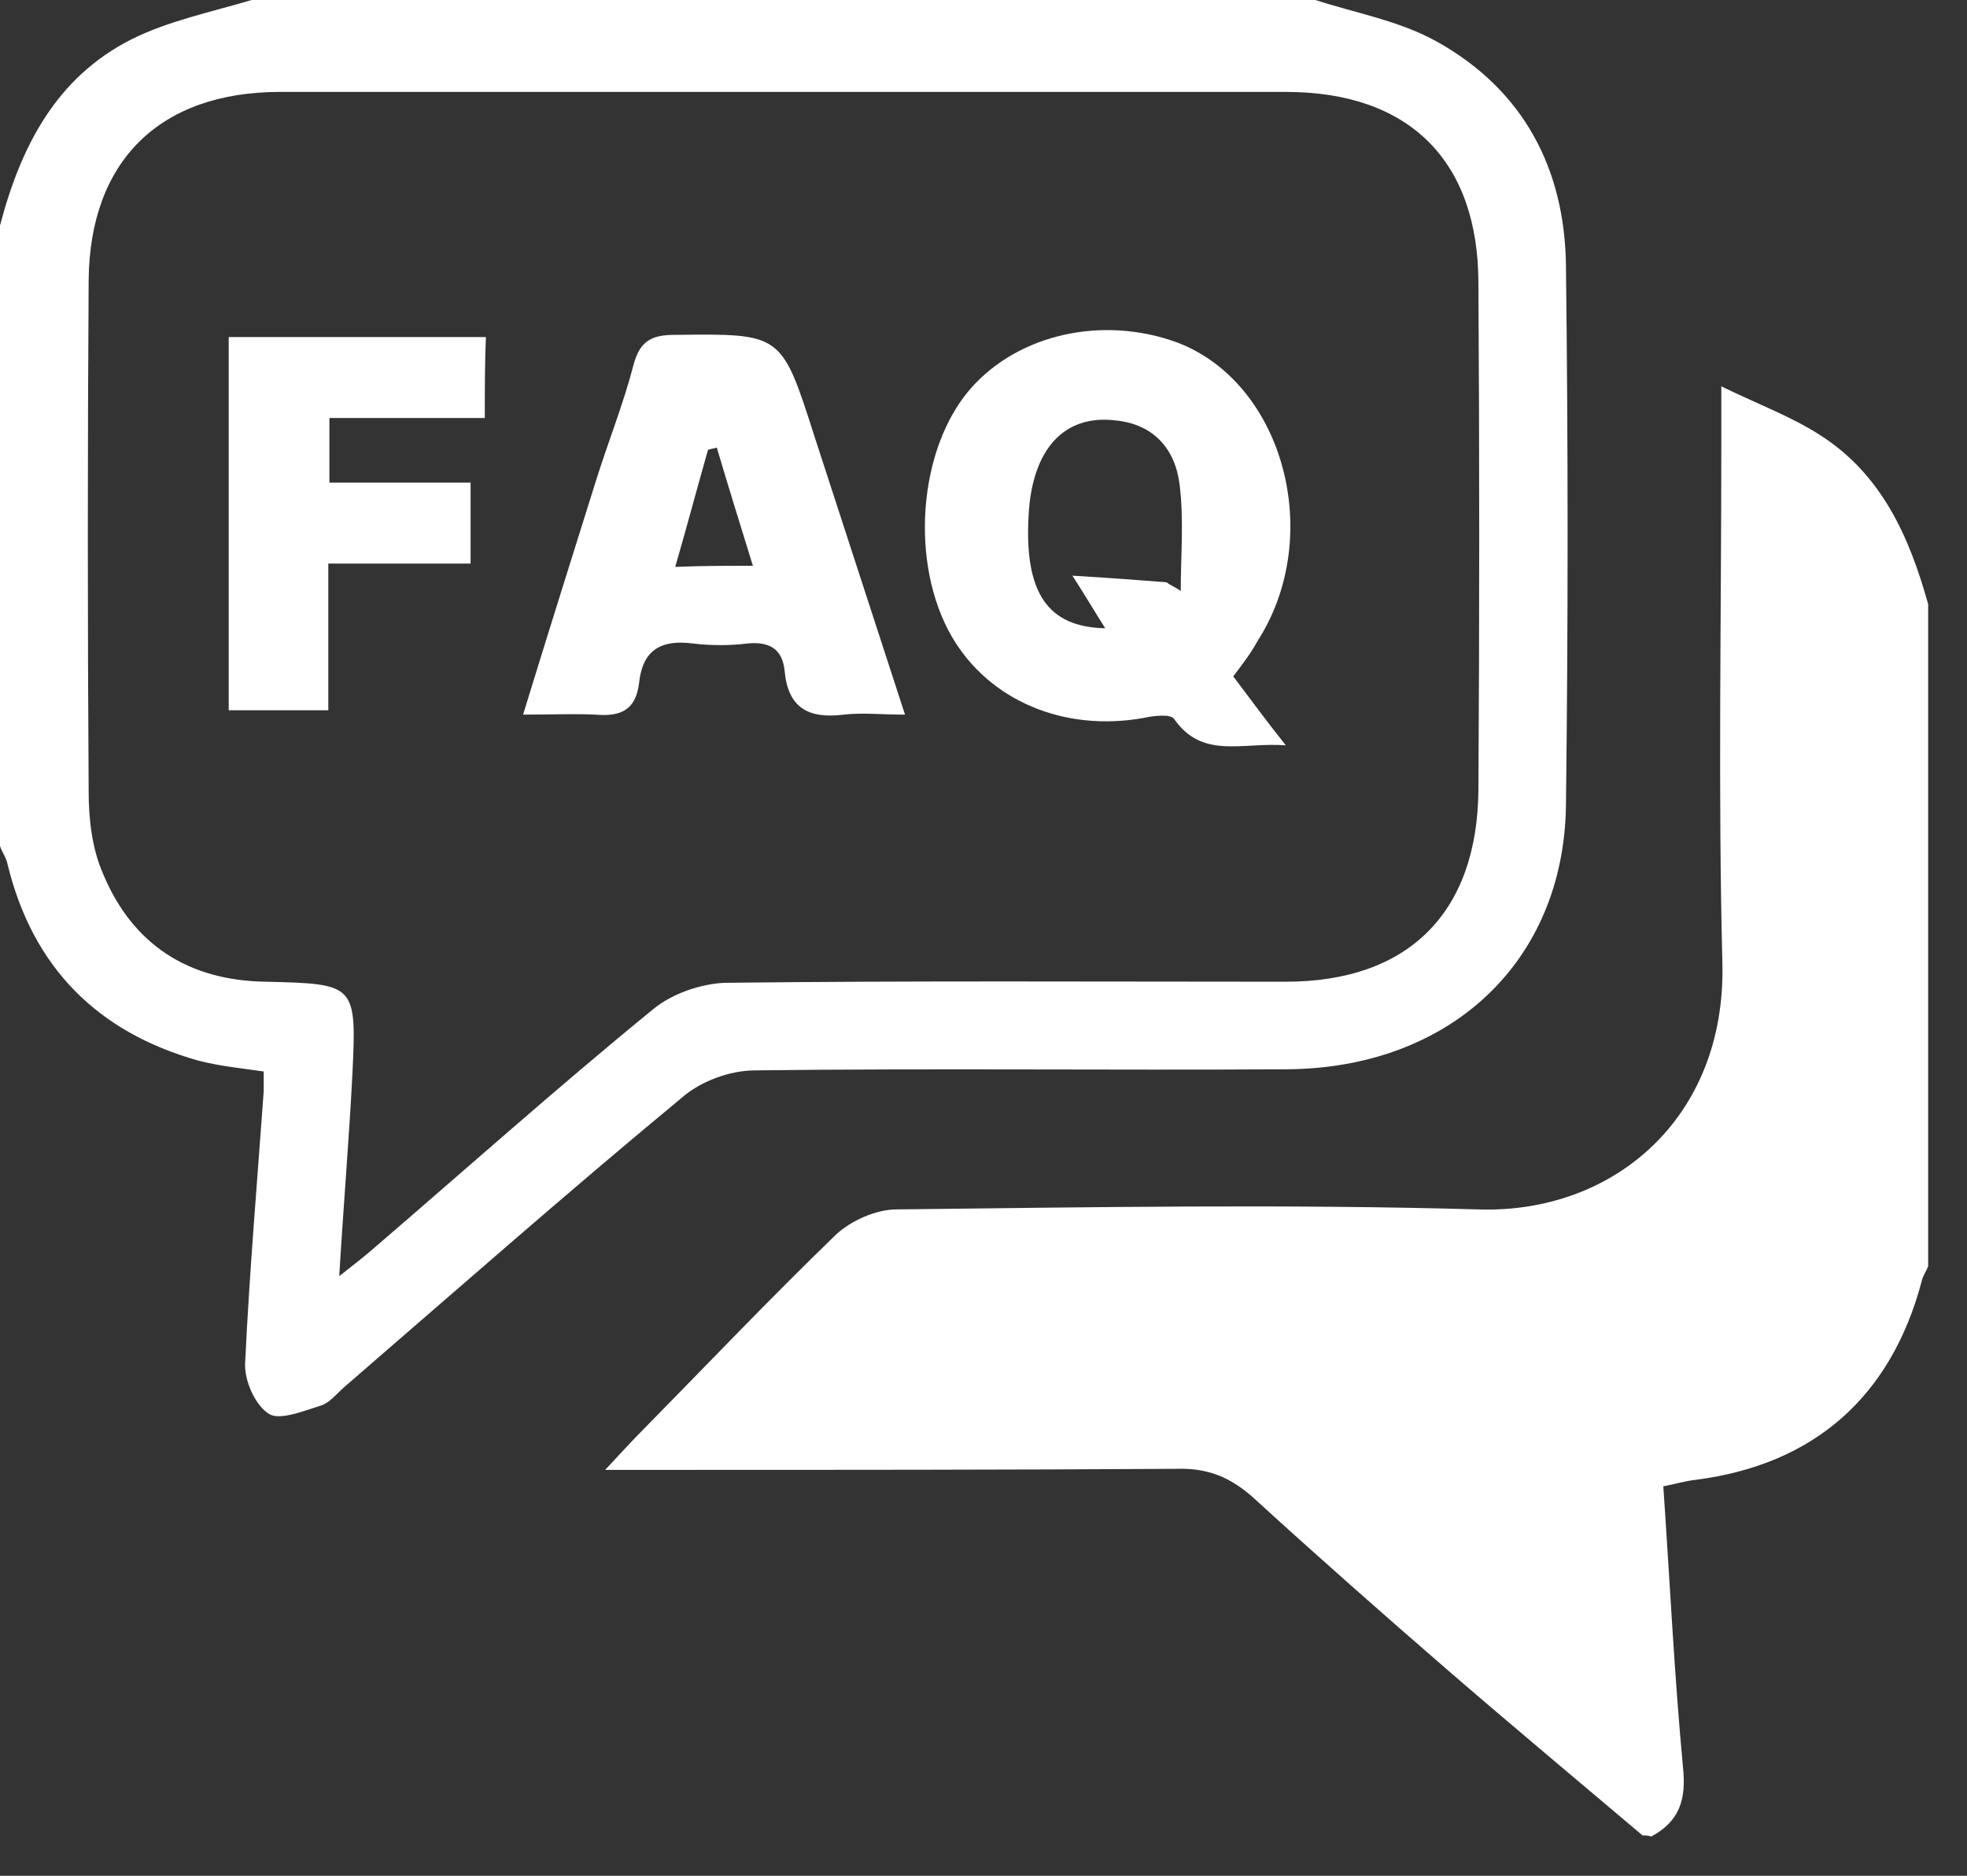
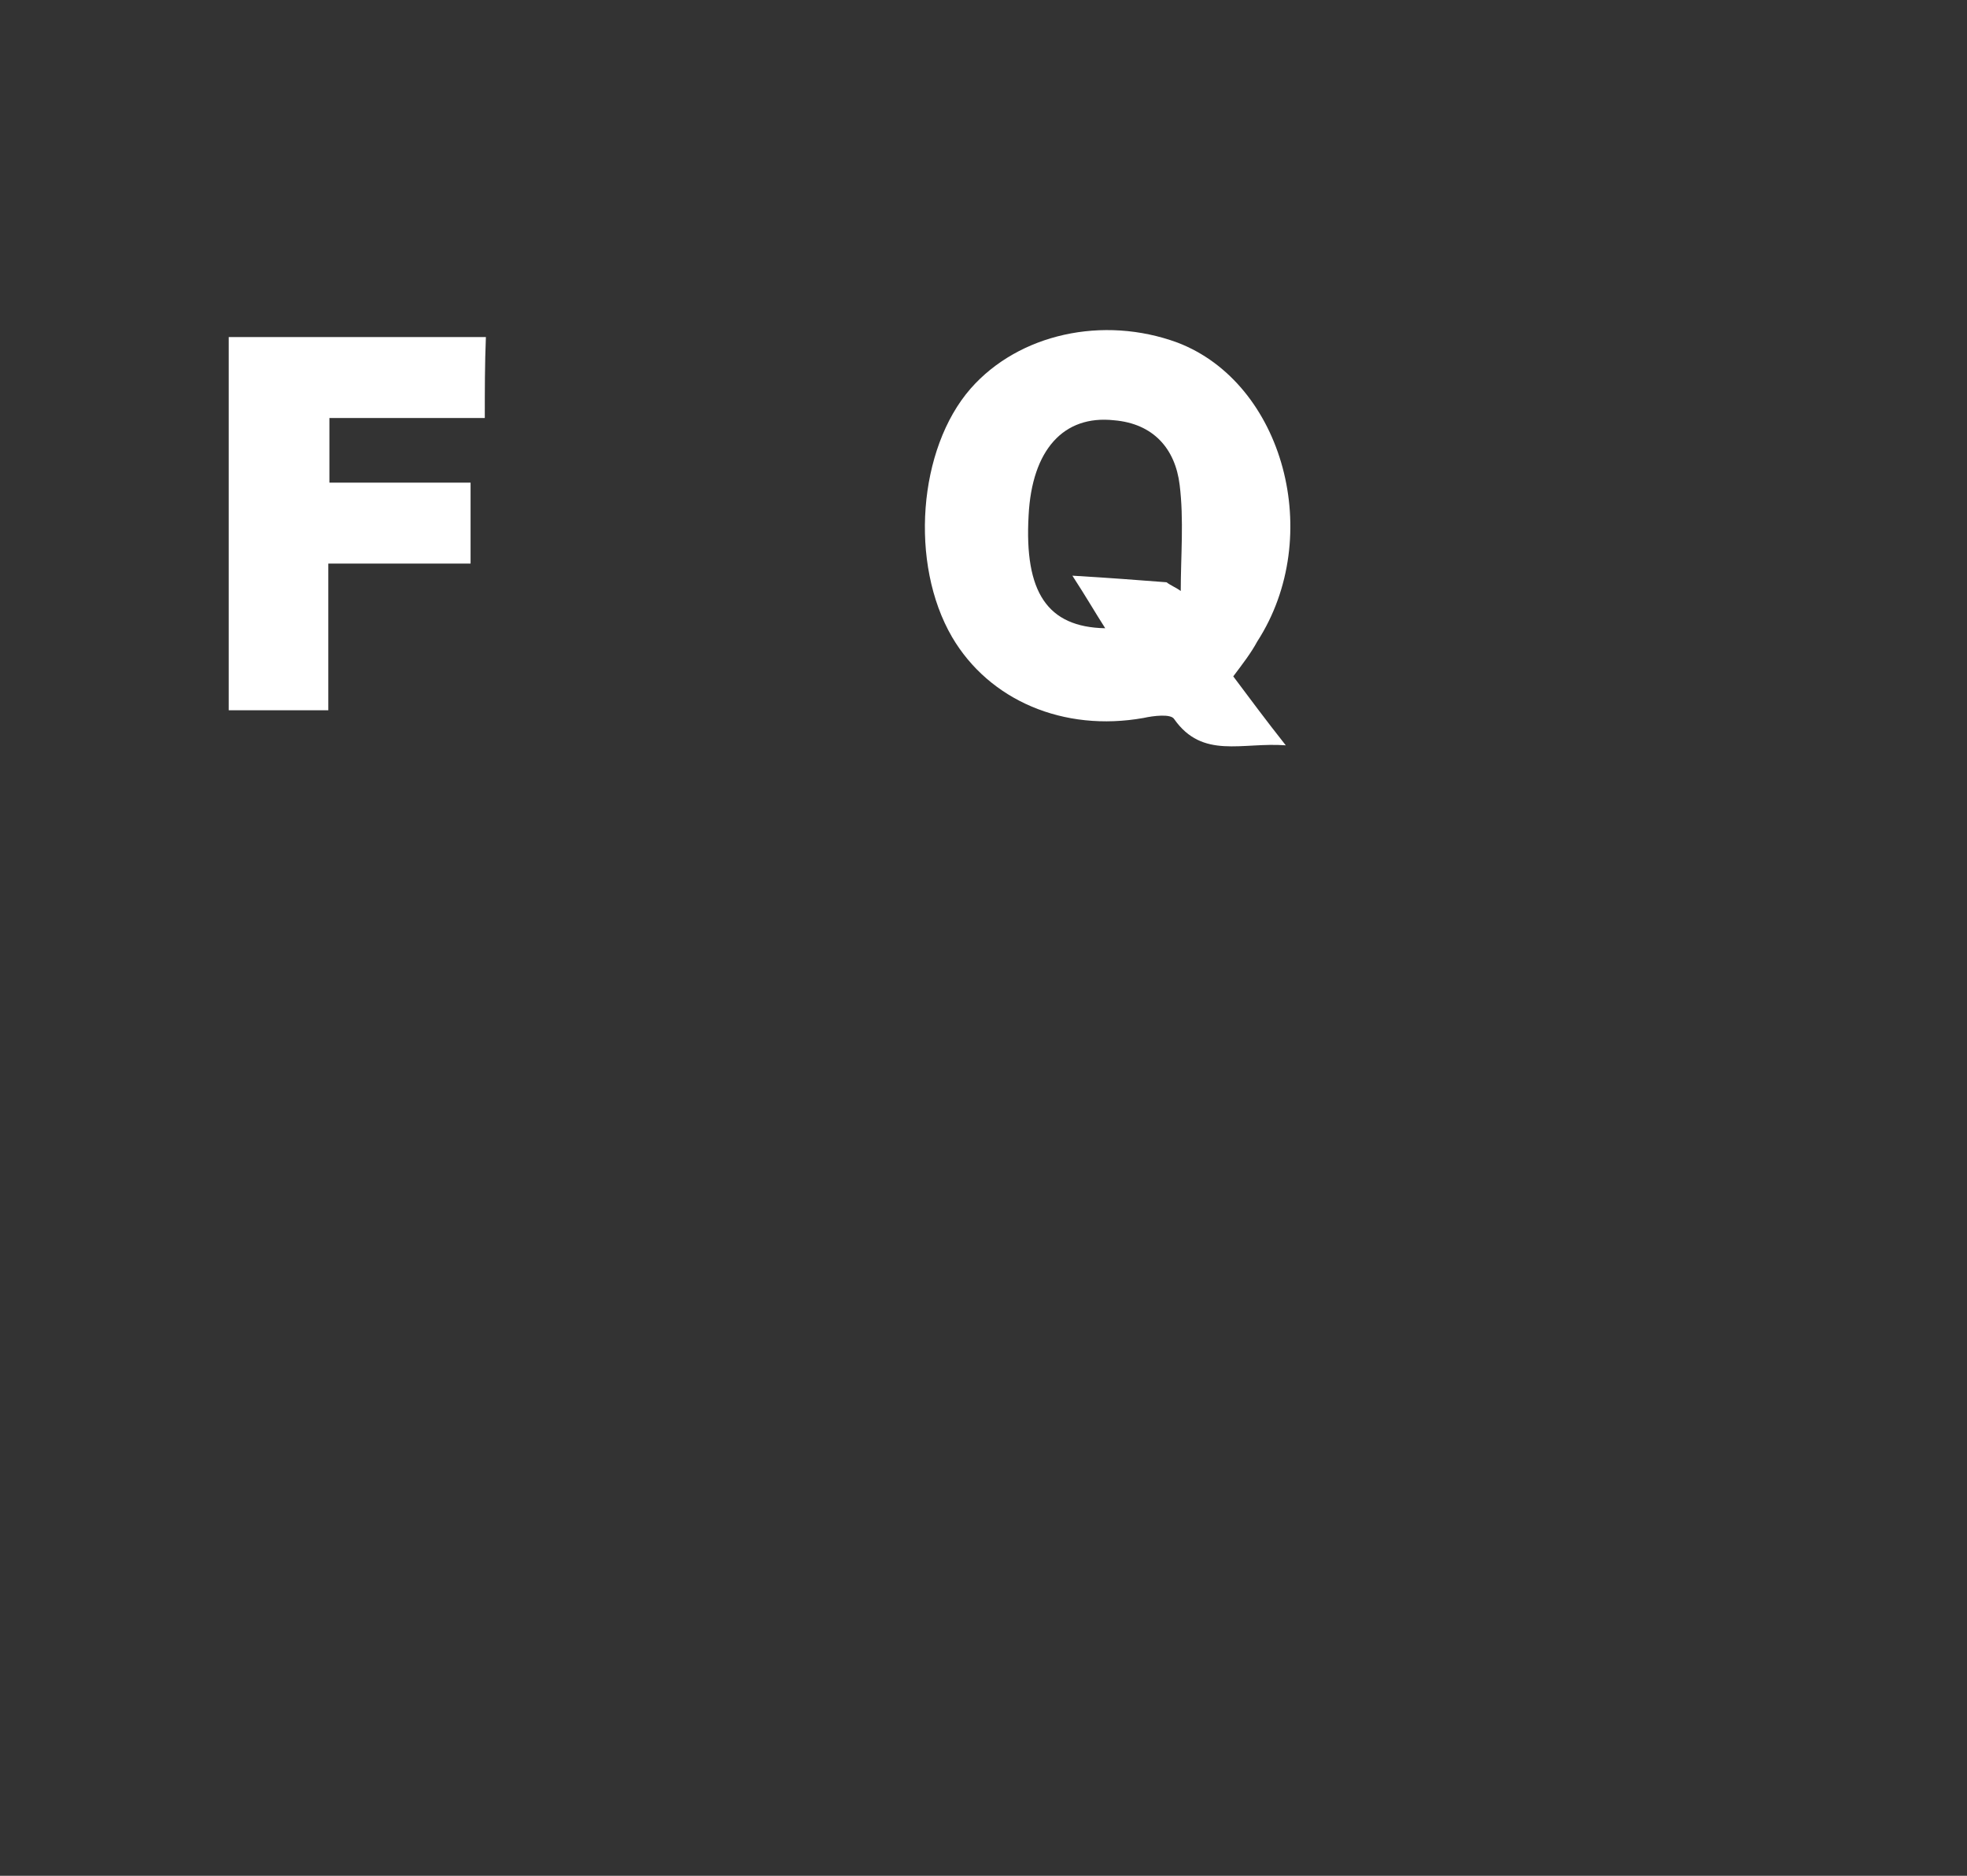
<svg xmlns="http://www.w3.org/2000/svg" width="43" height="41" viewBox="0 0 43 41" fill="none">
  <rect x="0" y="0" width="43" height="41" fill="#333333" stroke="none" />
-   <path d="M35.907 40.118C34.495 38.922 33.06 37.726 31.649 36.506C30.213 35.262 28.802 34.018 27.414 32.75C26.912 32.296 26.41 32.081 25.716 32.105C21.96 32.128 18.204 32.128 14.449 32.128C14.114 32.128 13.803 32.128 13.229 32.128C13.587 31.746 13.803 31.506 14.018 31.291C15.429 29.856 16.817 28.396 18.276 26.985C18.611 26.674 19.161 26.435 19.592 26.435C23.826 26.387 28.084 26.315 32.319 26.435C35.261 26.531 37.725 24.449 37.653 21.076C37.557 17.297 37.629 13.517 37.629 9.737C37.629 9.402 37.629 9.067 37.629 8.445C38.467 8.852 39.184 9.115 39.806 9.522C41.146 10.383 41.744 11.747 42.151 13.206C42.151 18.038 42.151 22.846 42.151 27.679C42.103 27.798 42.031 27.894 42.007 28.014C41.337 30.526 39.663 32.009 37.079 32.344C36.84 32.368 36.624 32.439 36.361 32.487C36.505 34.569 36.601 36.602 36.792 38.635C36.864 39.329 36.72 39.807 36.098 40.142C36.026 40.118 35.979 40.118 35.907 40.118Z" fill="white" />
-   <path d="M28.755 0C29.64 0.287 30.597 0.455 31.41 0.909C33.3 1.962 34.209 3.684 34.233 5.813C34.281 9.736 34.281 13.684 34.233 17.607C34.185 21.028 31.697 23.348 28.133 23.372C24.257 23.396 20.382 23.348 16.506 23.396C15.956 23.396 15.31 23.635 14.904 23.994C12.416 26.051 10 28.18 7.536 30.309C7.368 30.453 7.225 30.645 7.033 30.716C6.65 30.836 6.124 31.051 5.885 30.908C5.574 30.716 5.335 30.166 5.359 29.783C5.454 27.798 5.622 25.836 5.765 23.851C5.765 23.731 5.765 23.611 5.765 23.42C5.263 23.348 4.784 23.3 4.33 23.181C2.129 22.559 0.718 21.147 0.167 18.899C0.144 18.755 0.048 18.636 0 18.492C0 13.971 0 9.449 0 4.928C0.455 3.206 1.22 1.698 2.871 0.861C3.684 0.455 4.617 0.263 5.502 0C13.253 0 21.004 0 28.755 0ZM7.416 27.893C7.751 27.63 7.966 27.463 8.158 27.295C10.191 25.549 12.2 23.755 14.282 22.056C14.688 21.721 15.31 21.506 15.837 21.482C19.927 21.434 24.018 21.458 28.109 21.458C30.788 21.458 32.295 19.951 32.319 17.272C32.343 13.588 32.343 9.88 32.319 6.196C32.319 3.517 30.812 2.009 28.109 2.009C20.788 2.009 13.468 2.009 6.124 2.009C3.493 2.009 1.962 3.517 1.938 6.124C1.914 9.856 1.914 13.564 1.938 17.296C1.938 17.894 2.009 18.54 2.249 19.09C2.895 20.645 4.115 21.434 5.813 21.458C7.775 21.506 7.799 21.506 7.703 23.492C7.631 24.903 7.512 26.291 7.416 27.893Z" fill="white" />
  <path d="M26.96 14.784C27.319 15.262 27.654 15.717 28.108 16.291C27.151 16.219 26.29 16.602 25.668 15.717C25.596 15.598 25.214 15.645 24.998 15.693C23.252 16.004 21.625 15.31 20.812 13.923C19.879 12.32 20.07 9.808 21.219 8.493C22.271 7.296 24.113 6.89 25.74 7.488C28.06 8.373 28.969 11.722 27.486 14.019C27.343 14.282 27.175 14.497 26.96 14.784ZM25.501 12.727C25.596 12.799 25.716 12.846 25.812 12.918C25.812 12.153 25.883 11.363 25.788 10.598C25.692 9.808 25.214 9.258 24.352 9.186C23.252 9.067 22.558 9.832 22.486 11.268C22.391 12.942 22.893 13.708 24.161 13.732C23.946 13.397 23.754 13.062 23.443 12.583C24.257 12.631 24.879 12.679 25.501 12.727Z" fill="white" />
-   <path d="M11.435 15.62C11.986 13.826 12.512 12.152 13.038 10.477C13.302 9.64 13.636 8.803 13.852 7.965C13.995 7.439 14.258 7.319 14.761 7.319C17.081 7.295 17.081 7.272 17.799 9.52C18.445 11.506 19.091 13.491 19.784 15.62C19.258 15.62 18.852 15.573 18.445 15.62C17.679 15.716 17.225 15.477 17.153 14.664C17.105 14.185 16.818 14.018 16.34 14.065C15.957 14.113 15.55 14.113 15.143 14.065C14.426 13.97 14.043 14.233 13.971 14.927C13.899 15.525 13.565 15.668 13.014 15.62C12.536 15.597 12.057 15.62 11.435 15.62ZM16.459 12.367C16.172 11.434 15.909 10.597 15.67 9.783C15.598 9.807 15.55 9.807 15.478 9.831C15.239 10.668 15.024 11.482 14.761 12.391C15.359 12.367 15.813 12.367 16.459 12.367Z" fill="white" />
  <path d="M10.598 9.137C9.426 9.137 8.349 9.137 7.201 9.137C7.201 9.616 7.201 10.023 7.201 10.549C8.206 10.549 9.21 10.549 10.287 10.549C10.287 11.171 10.287 11.673 10.287 12.319C9.258 12.319 8.253 12.319 7.177 12.319C7.177 13.444 7.177 14.448 7.177 15.525C6.435 15.525 5.742 15.525 5 15.525C5 12.845 5 10.142 5 7.367C6.842 7.367 8.708 7.367 10.622 7.367C10.598 7.965 10.598 8.515 10.598 9.137Z" fill="white" />
</svg>